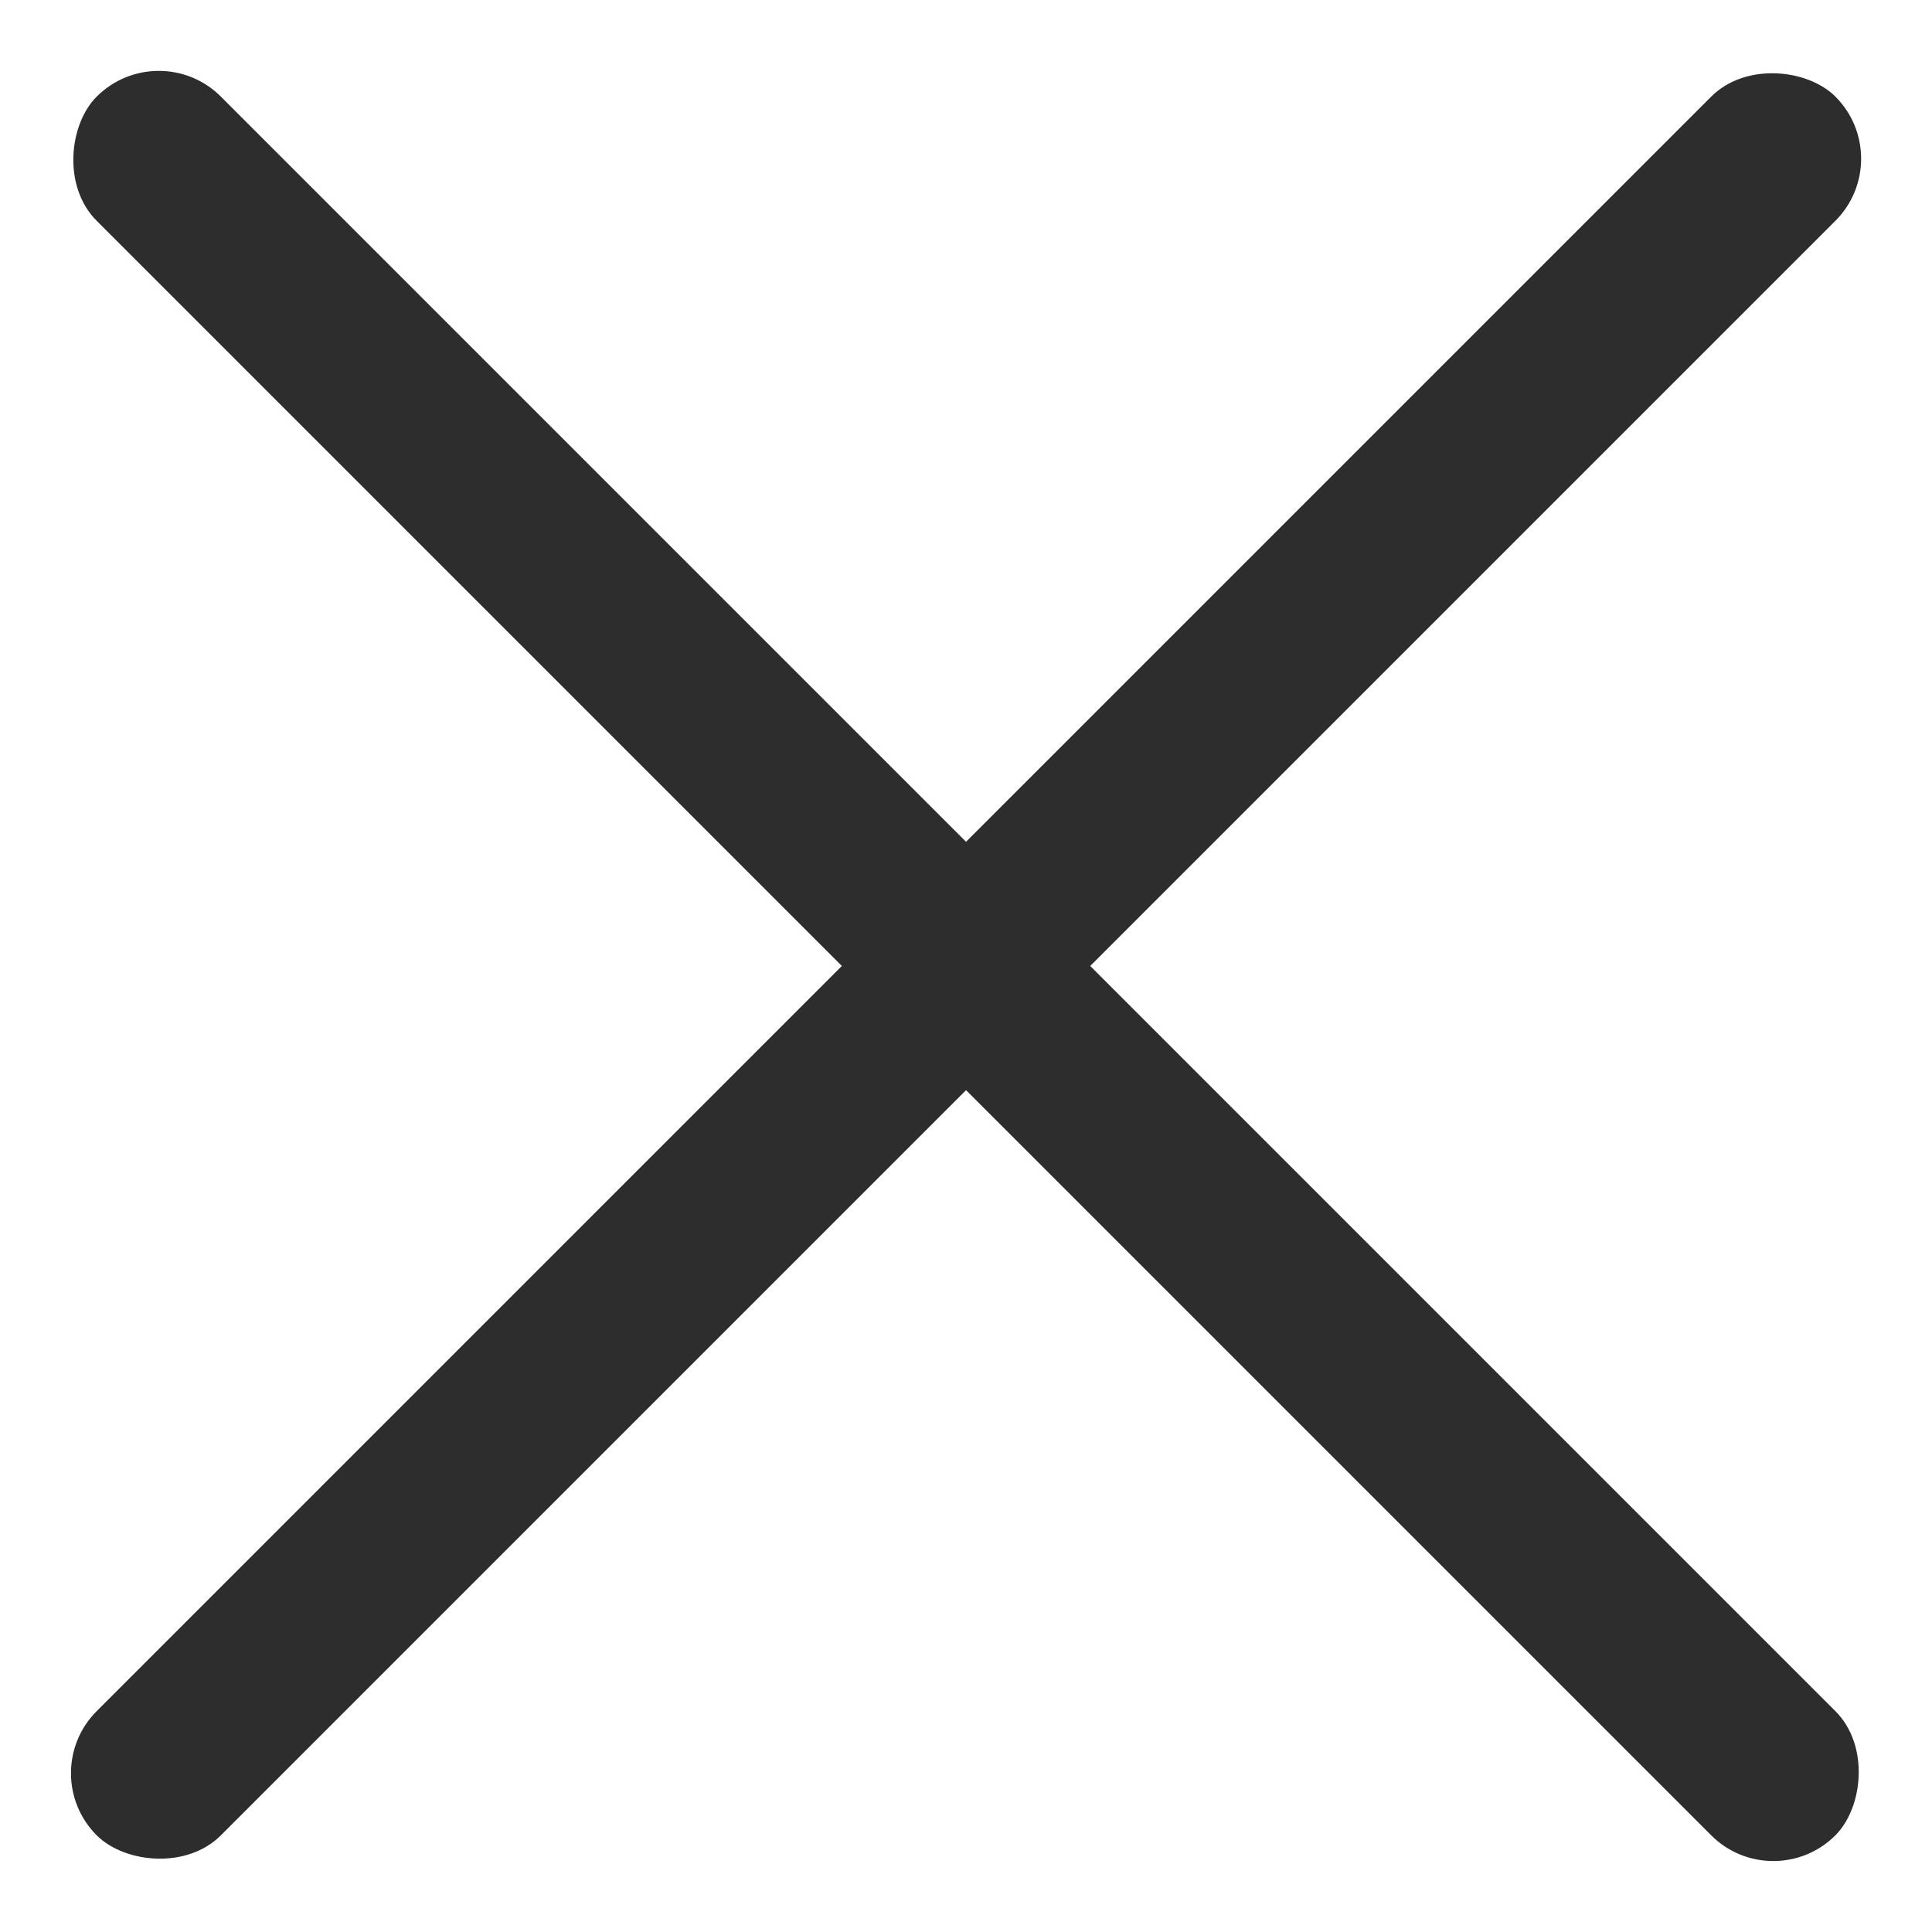
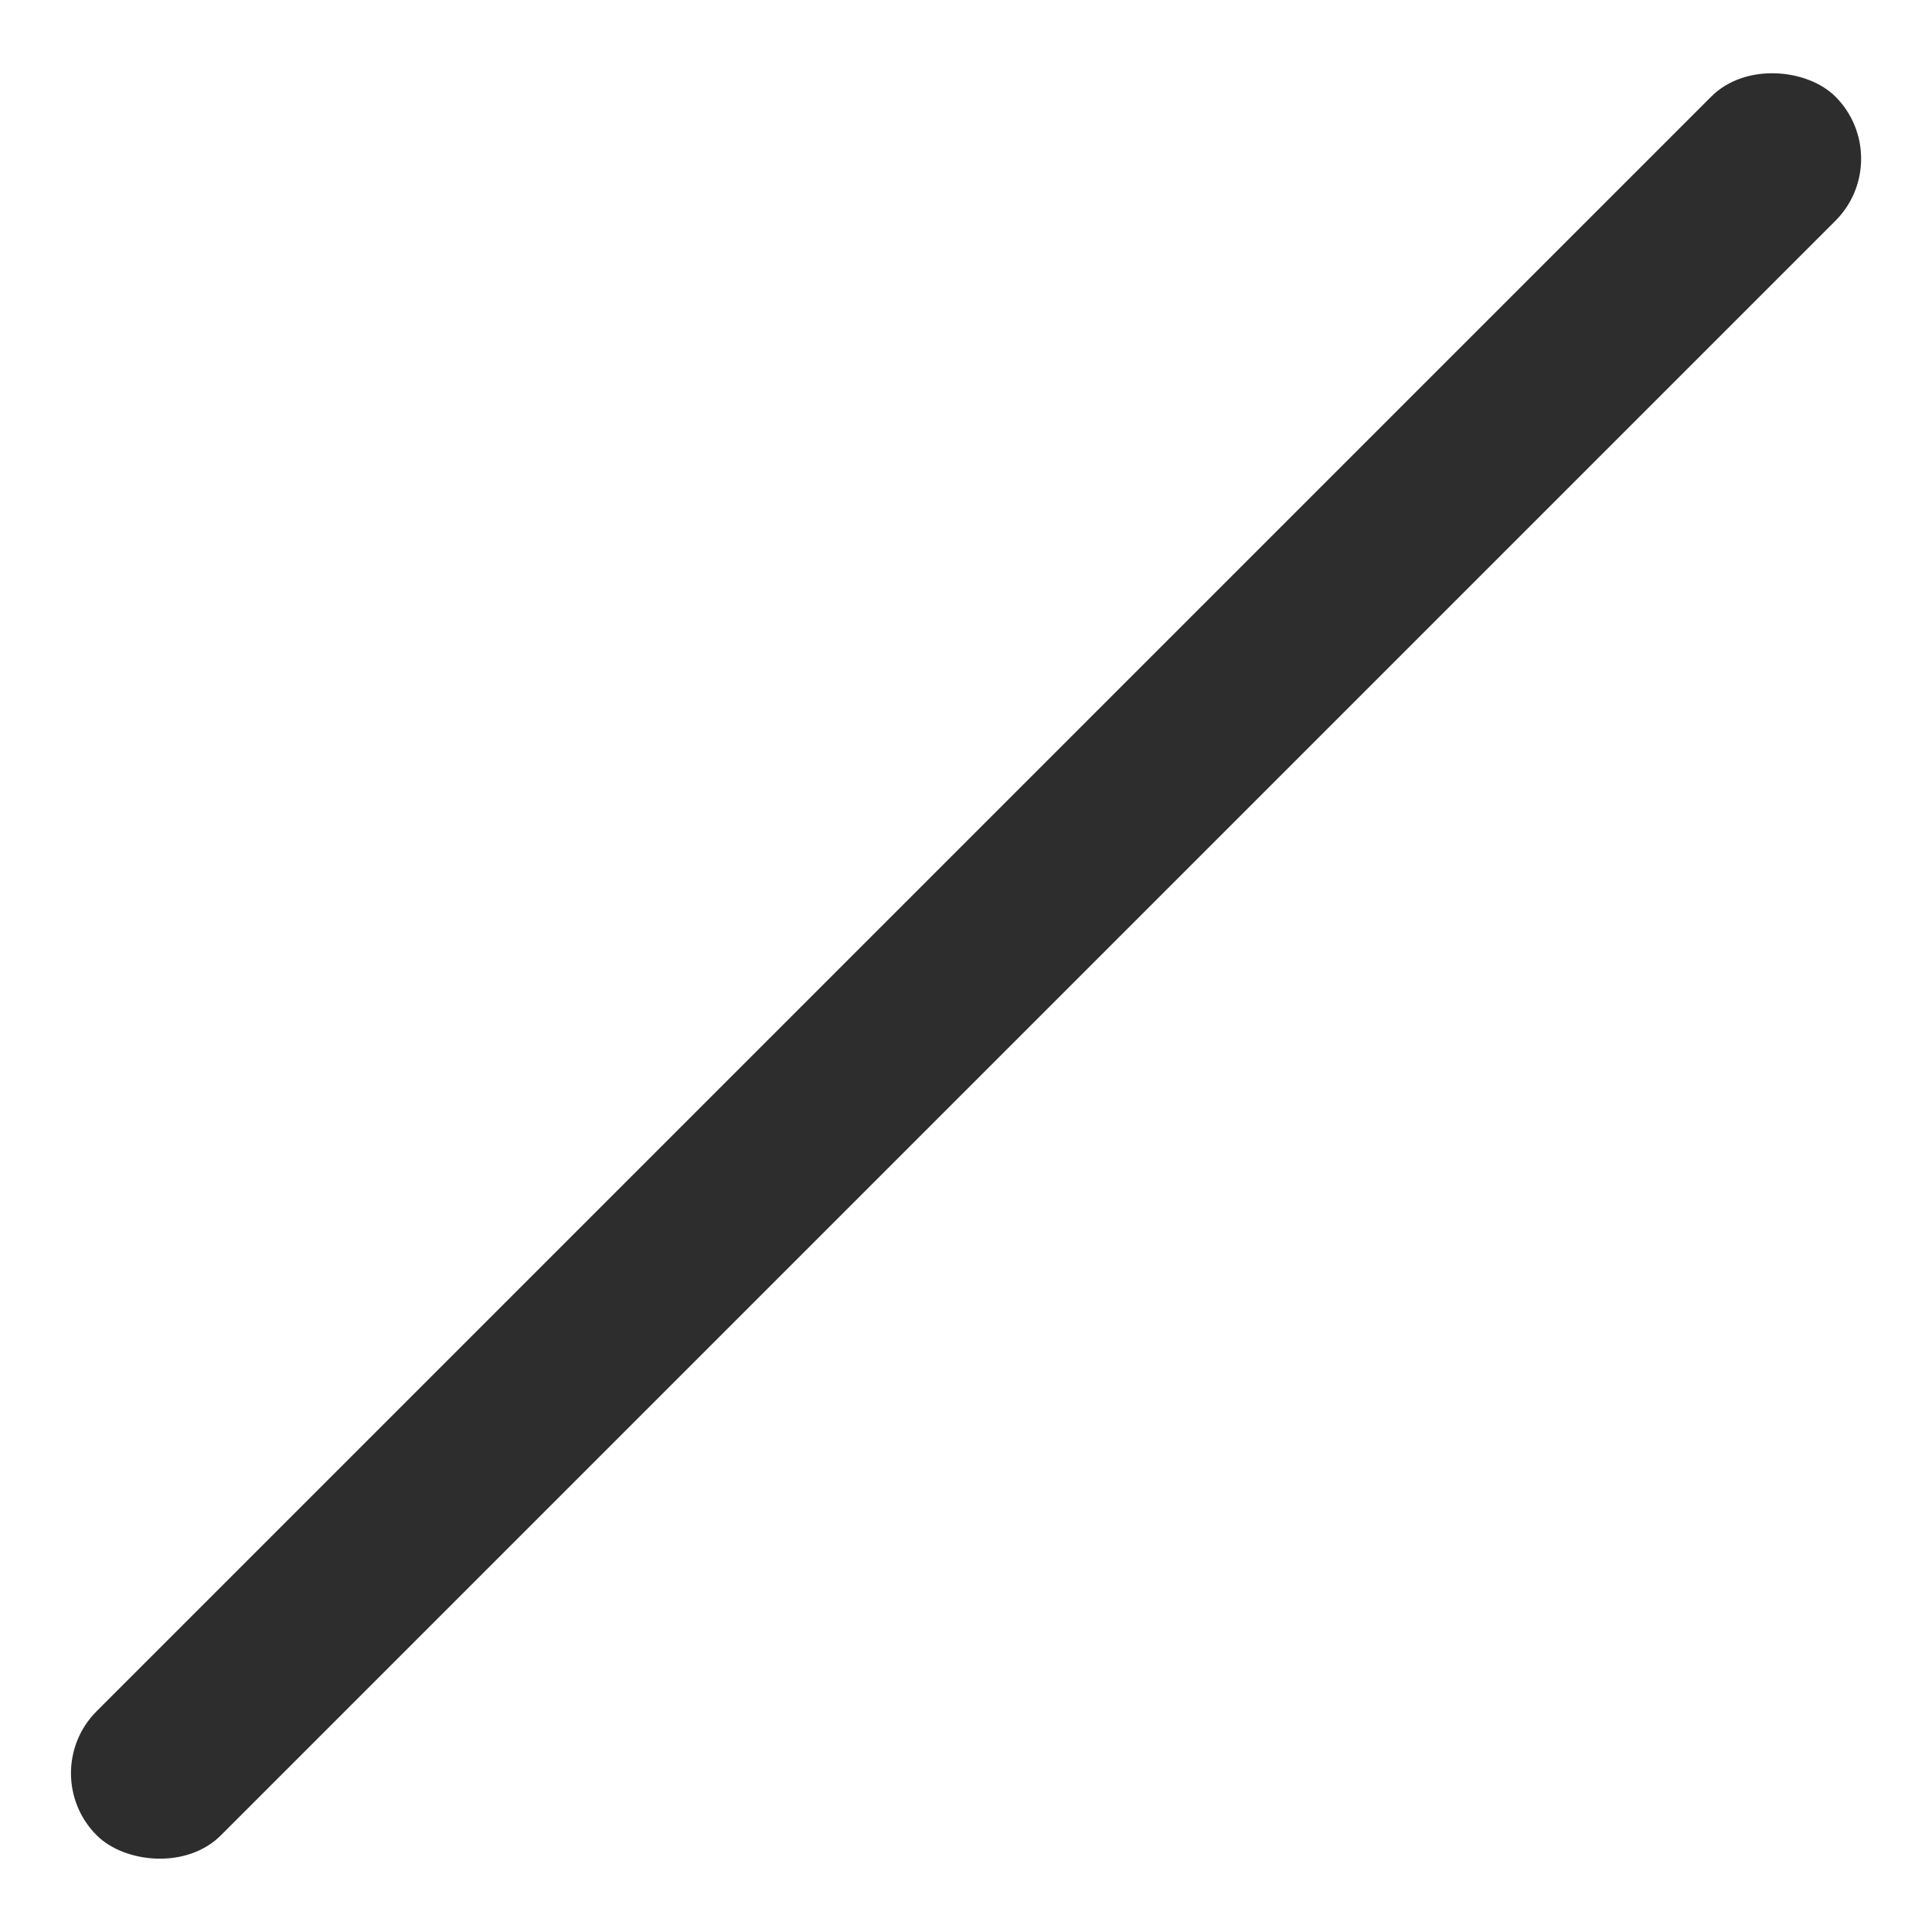
<svg xmlns="http://www.w3.org/2000/svg" width="22" height="22" viewBox="0 0 22 22" fill="none">
  <rect x="0.394" y="20.192" width="28" height="2" rx="1" transform="rotate(-45 0.394 20.192)" fill="#2D2D2D" />
-   <rect x="1.808" y="0.393" width="28" height="2" rx="1" transform="rotate(45 1.808 0.393)" fill="#2D2D2D" />
</svg>